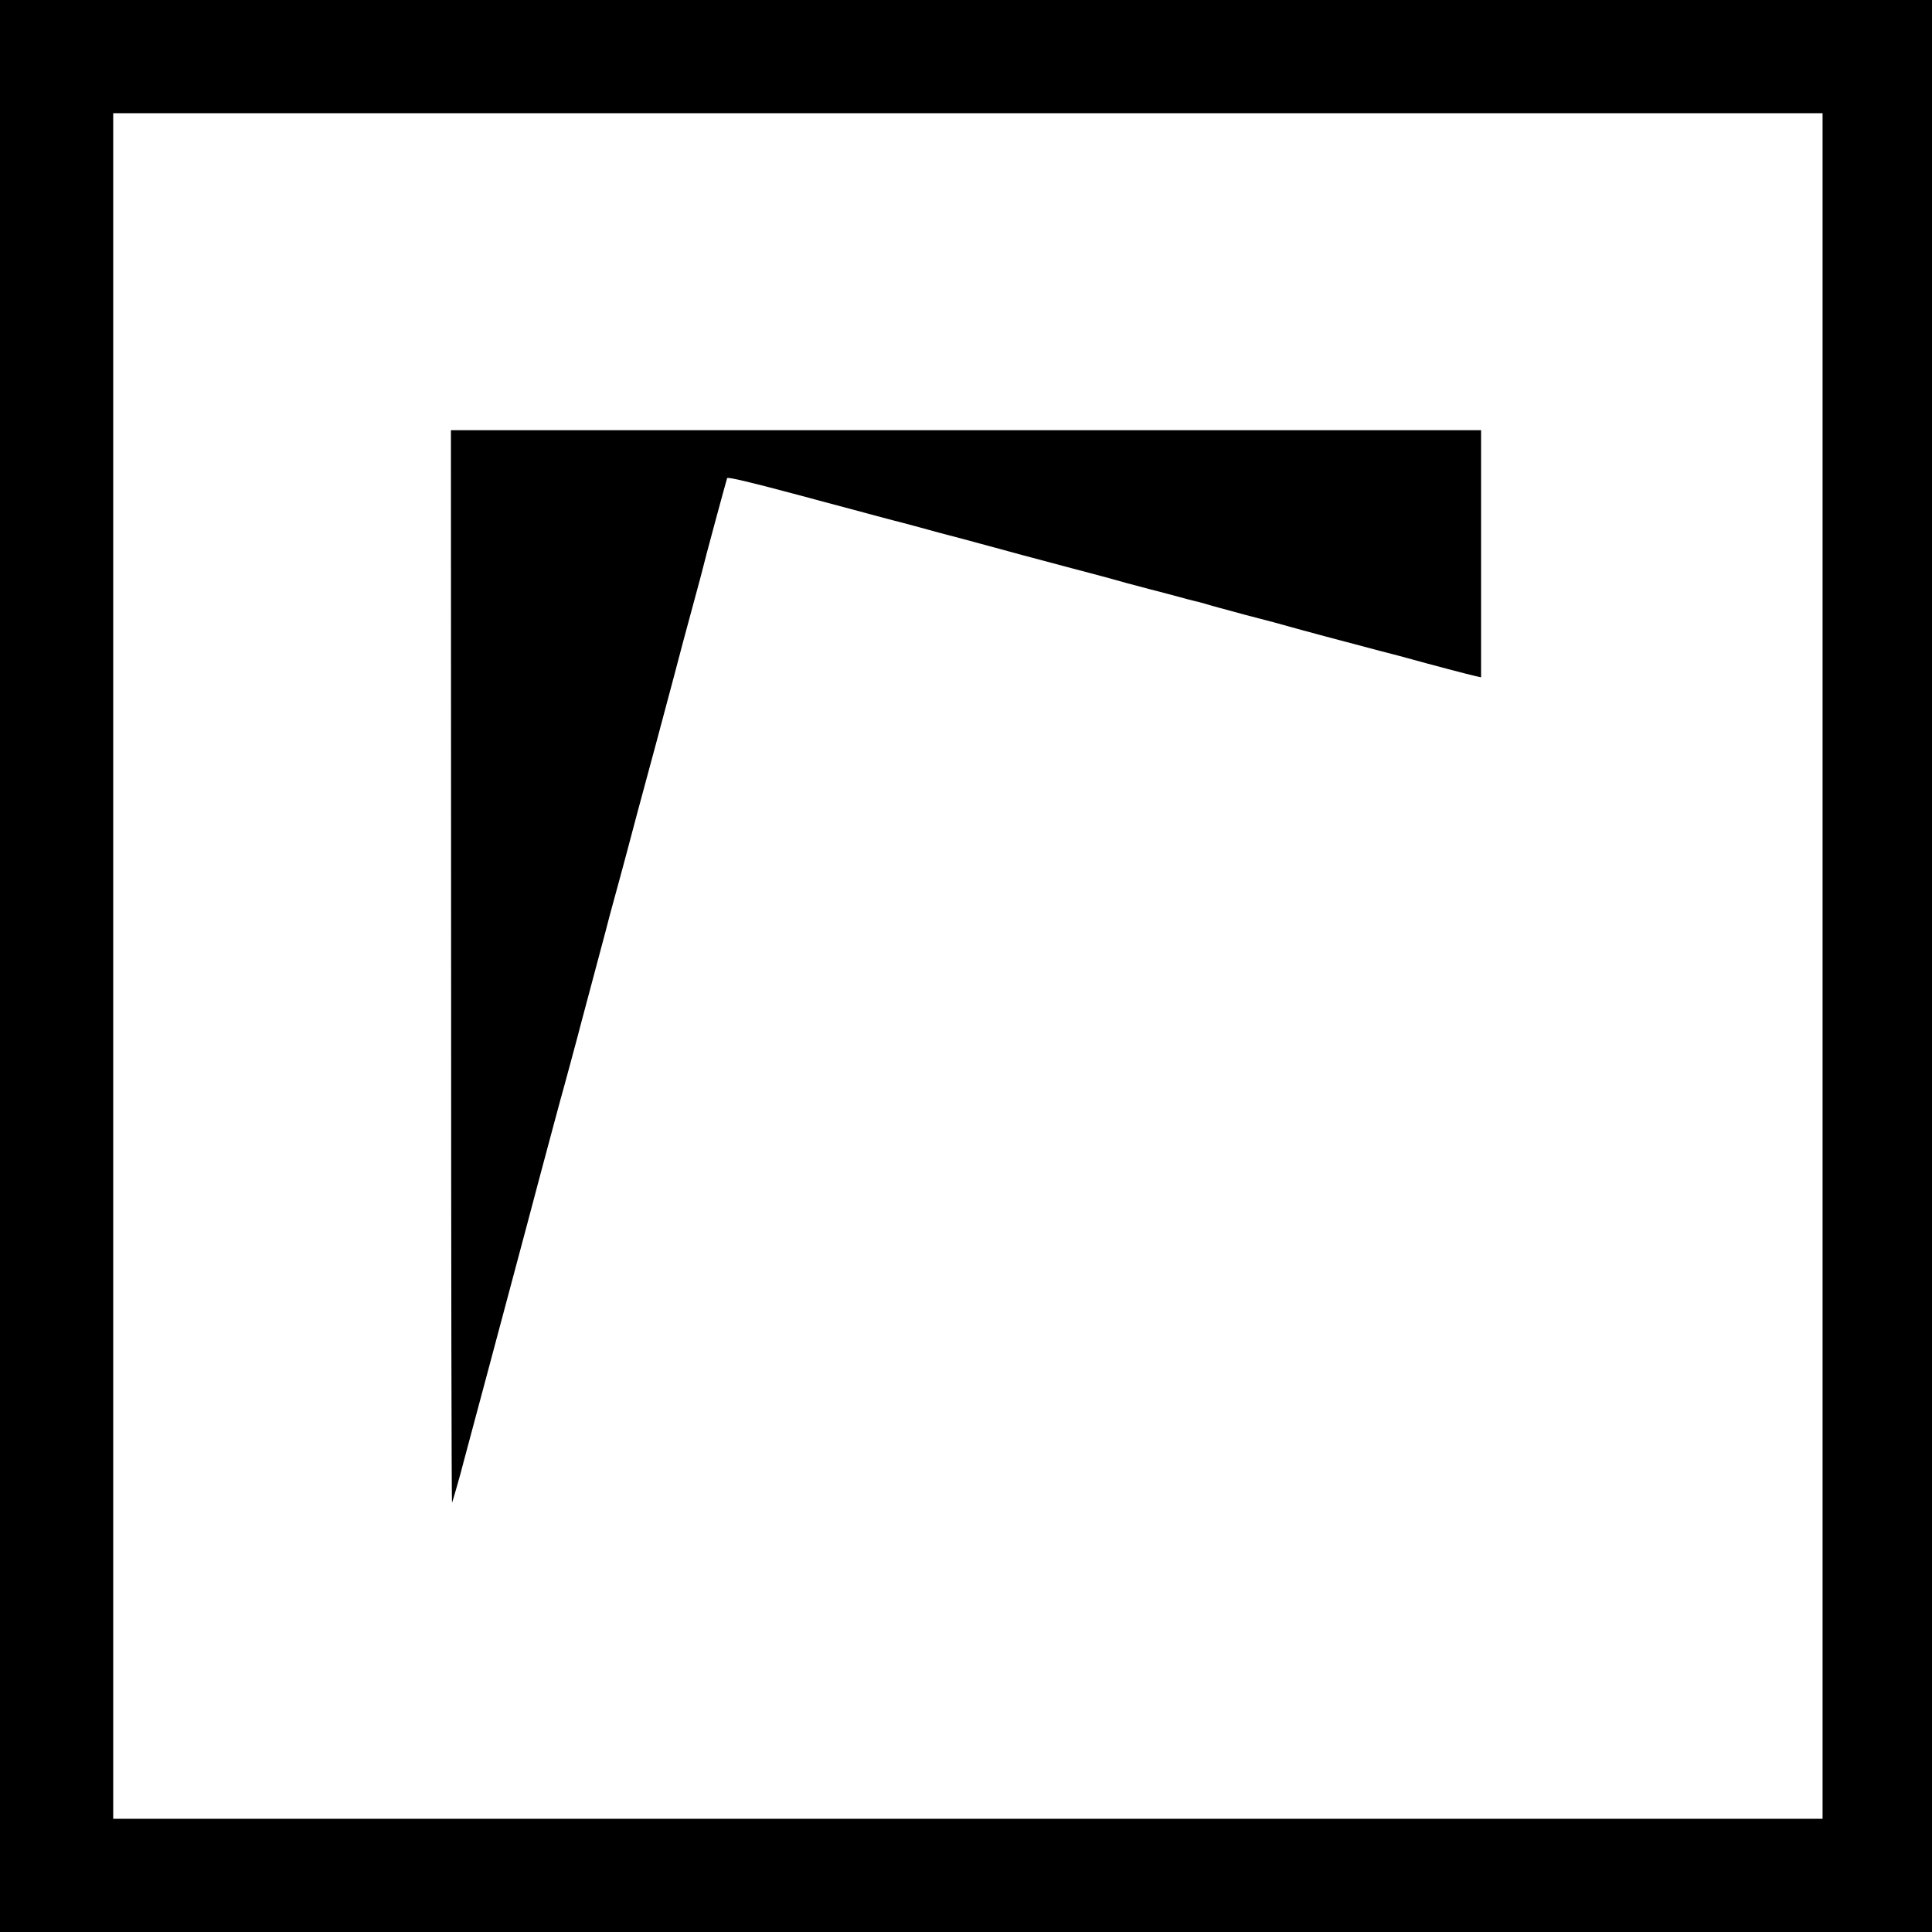
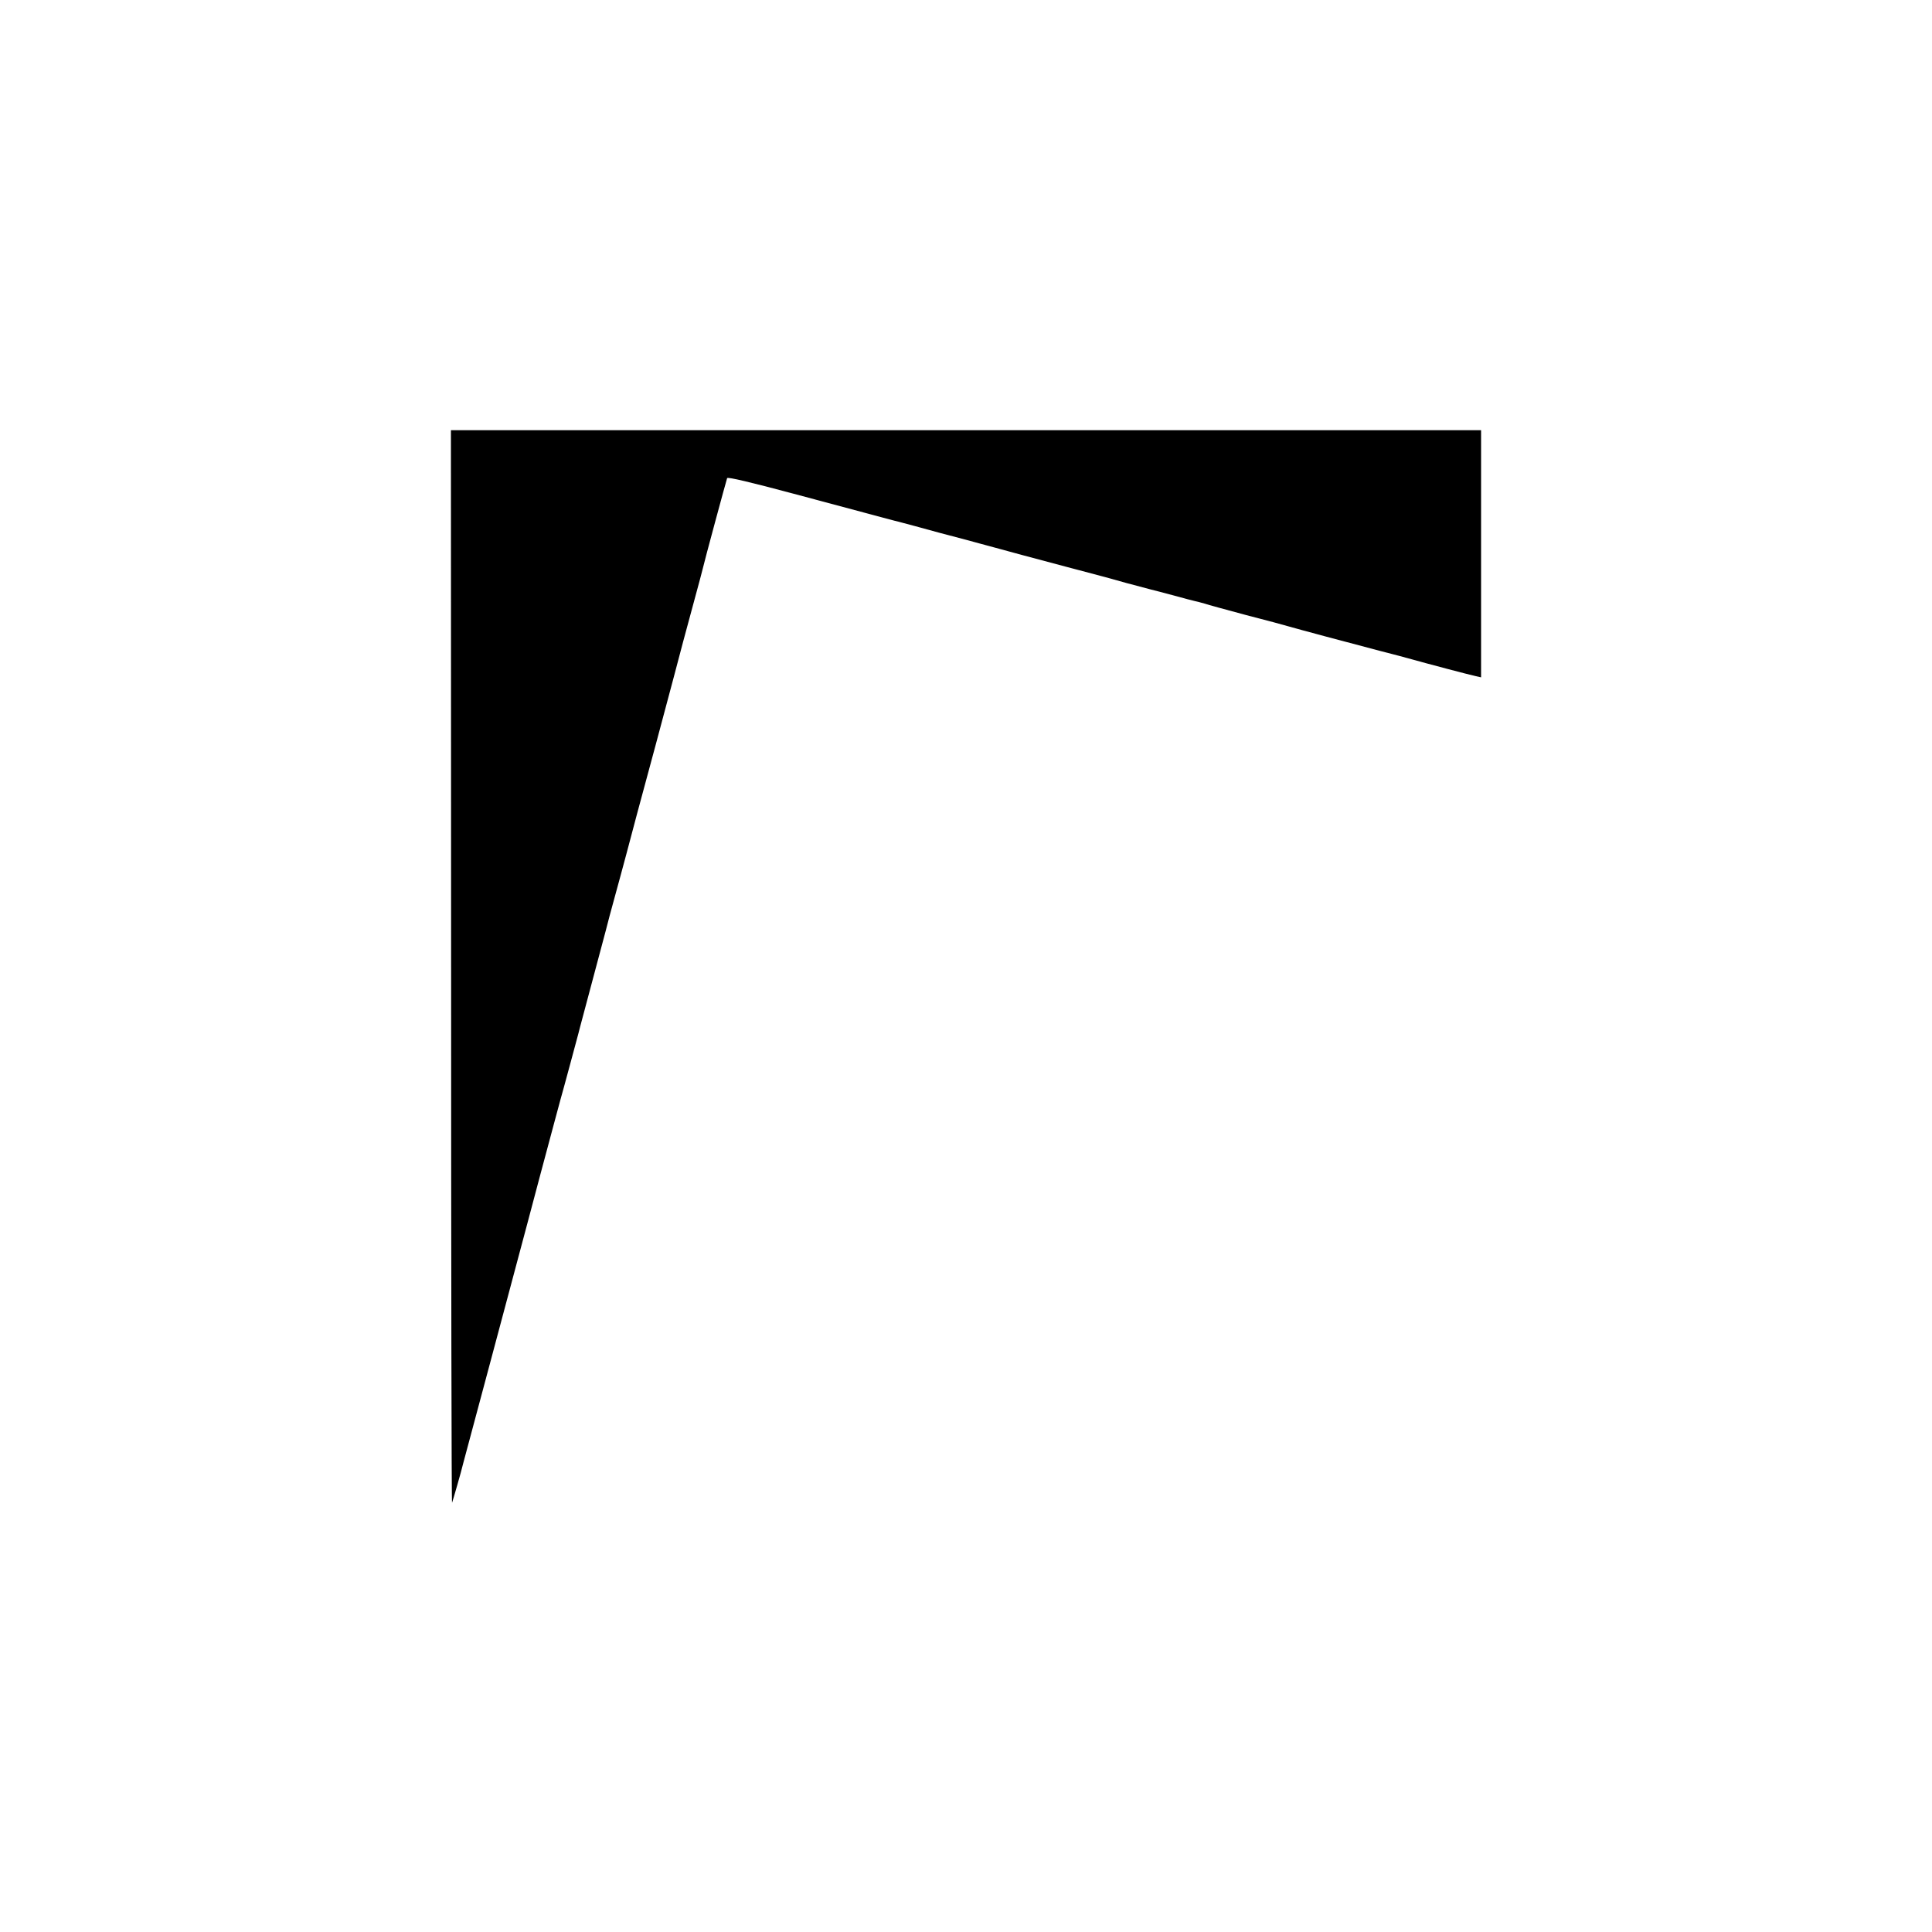
<svg xmlns="http://www.w3.org/2000/svg" version="1.0" width="1024pt" height="1024pt" viewBox="0 0 1024 1024" preserveAspectRatio="xMidYMid meet">
  <g transform="translate(0,1024) scale(0.1,-0.1)" fill="#000000" stroke="none">
-     <path d="M0 5120 l0 -5120 5120 0 5120 0 0 5120 0 5120 -5120 0 -5120 0 0 -5120z m9660 0 l0 -4520 -4530 0 -4530 0 0 4520 0 4520 4530 0 4530 0 0 -4520z" />
    <path d="M2391 5113 c0 -1567 2 -2843 5 -2838 4 10 52 177 58 205 2 8 68 254 146 545 159 595 162 605 195 730 13 50 44 167 69 260 25 94 57 213 71 265 14 52 30 111 35 130 14 48 90 331 95 350 2 8 13 51 25 95 38 142 101 378 120 450 10 39 31 120 48 180 17 61 44 162 61 225 16 63 87 327 157 585 69 259 135 504 145 545 11 41 38 141 60 222 22 81 42 155 44 165 5 25 124 465 129 479 3 7 129 -23 353 -83 523 -140 537 -144 555 -148 9 -2 50 -13 90 -24 40 -11 98 -27 128 -35 30 -8 90 -24 133 -35 42 -12 112 -30 155 -42 42 -12 109 -29 147 -40 39 -10 147 -39 240 -64 94 -25 177 -47 185 -49 8 -2 67 -18 130 -36 63 -17 123 -33 132 -35 10 -2 62 -16 115 -30 54 -15 107 -29 117 -31 10 -2 33 -8 50 -13 17 -6 117 -33 221 -61 105 -27 206 -54 225 -60 44 -13 328 -89 485 -130 66 -17 143 -37 170 -45 63 -18 301 -81 338 -89 l27 -6 0 655 0 655 -2730 0 -2730 0 1 -2847z" />
  </g>
</svg>